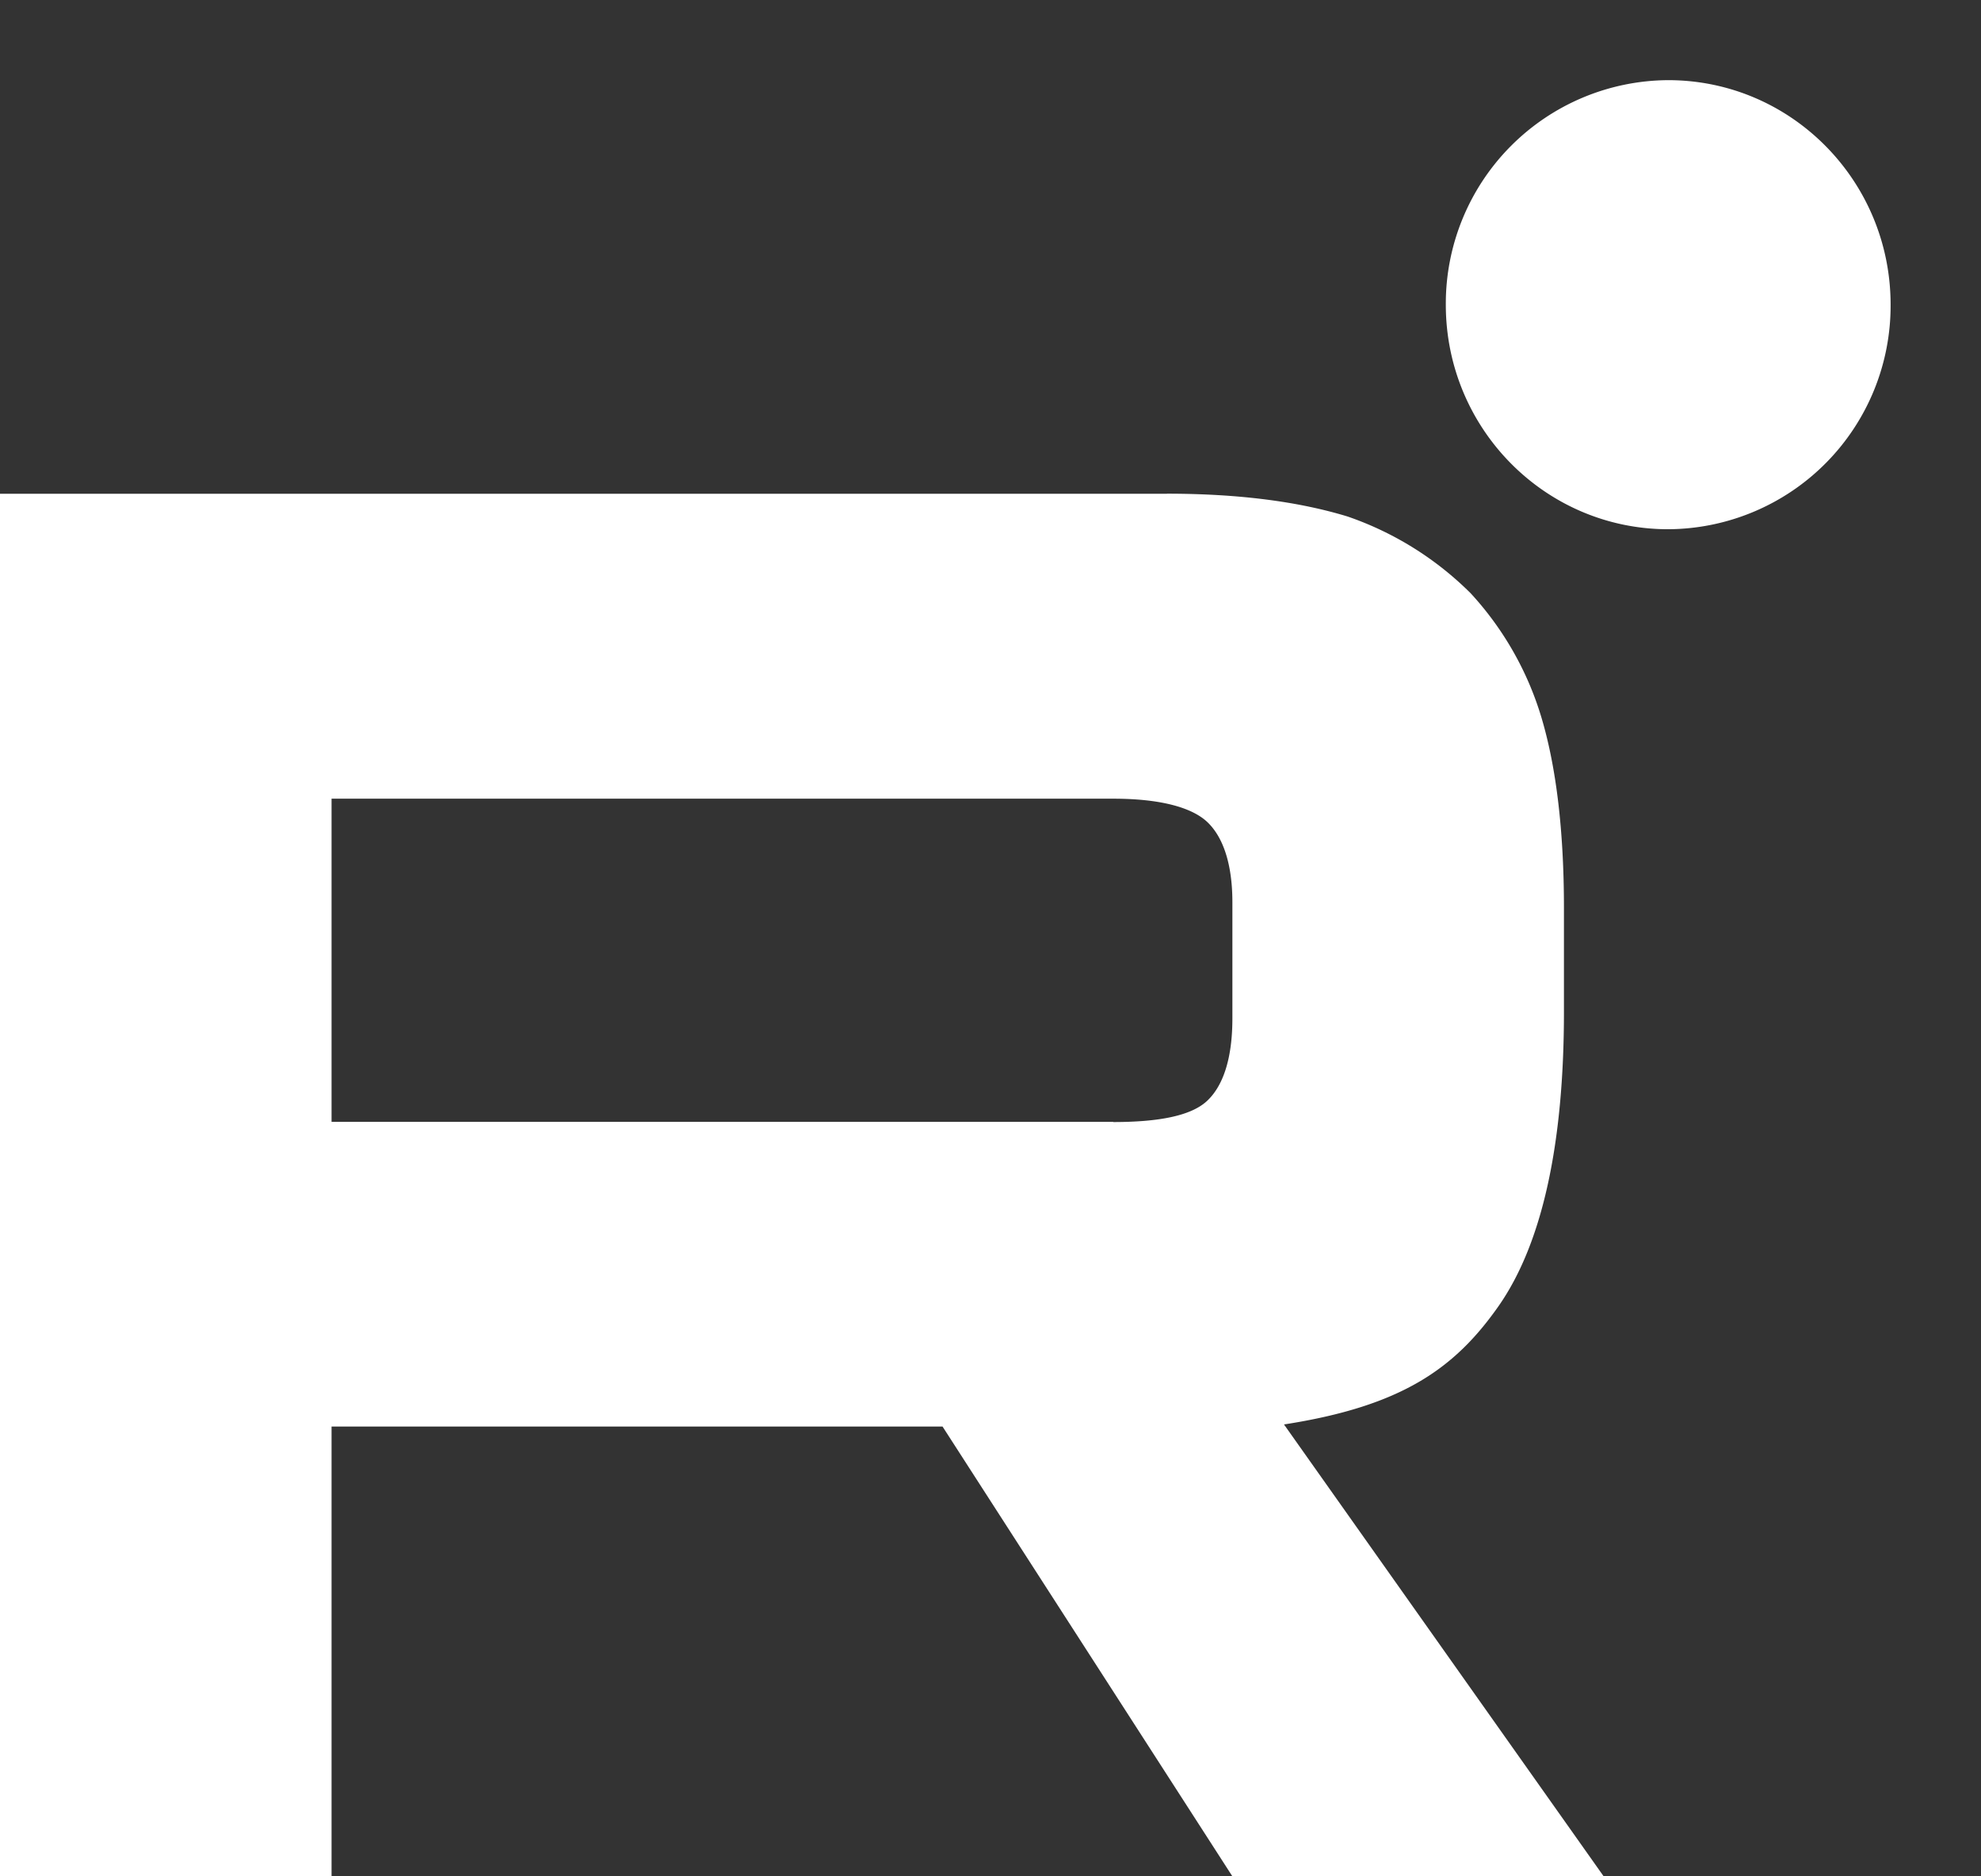
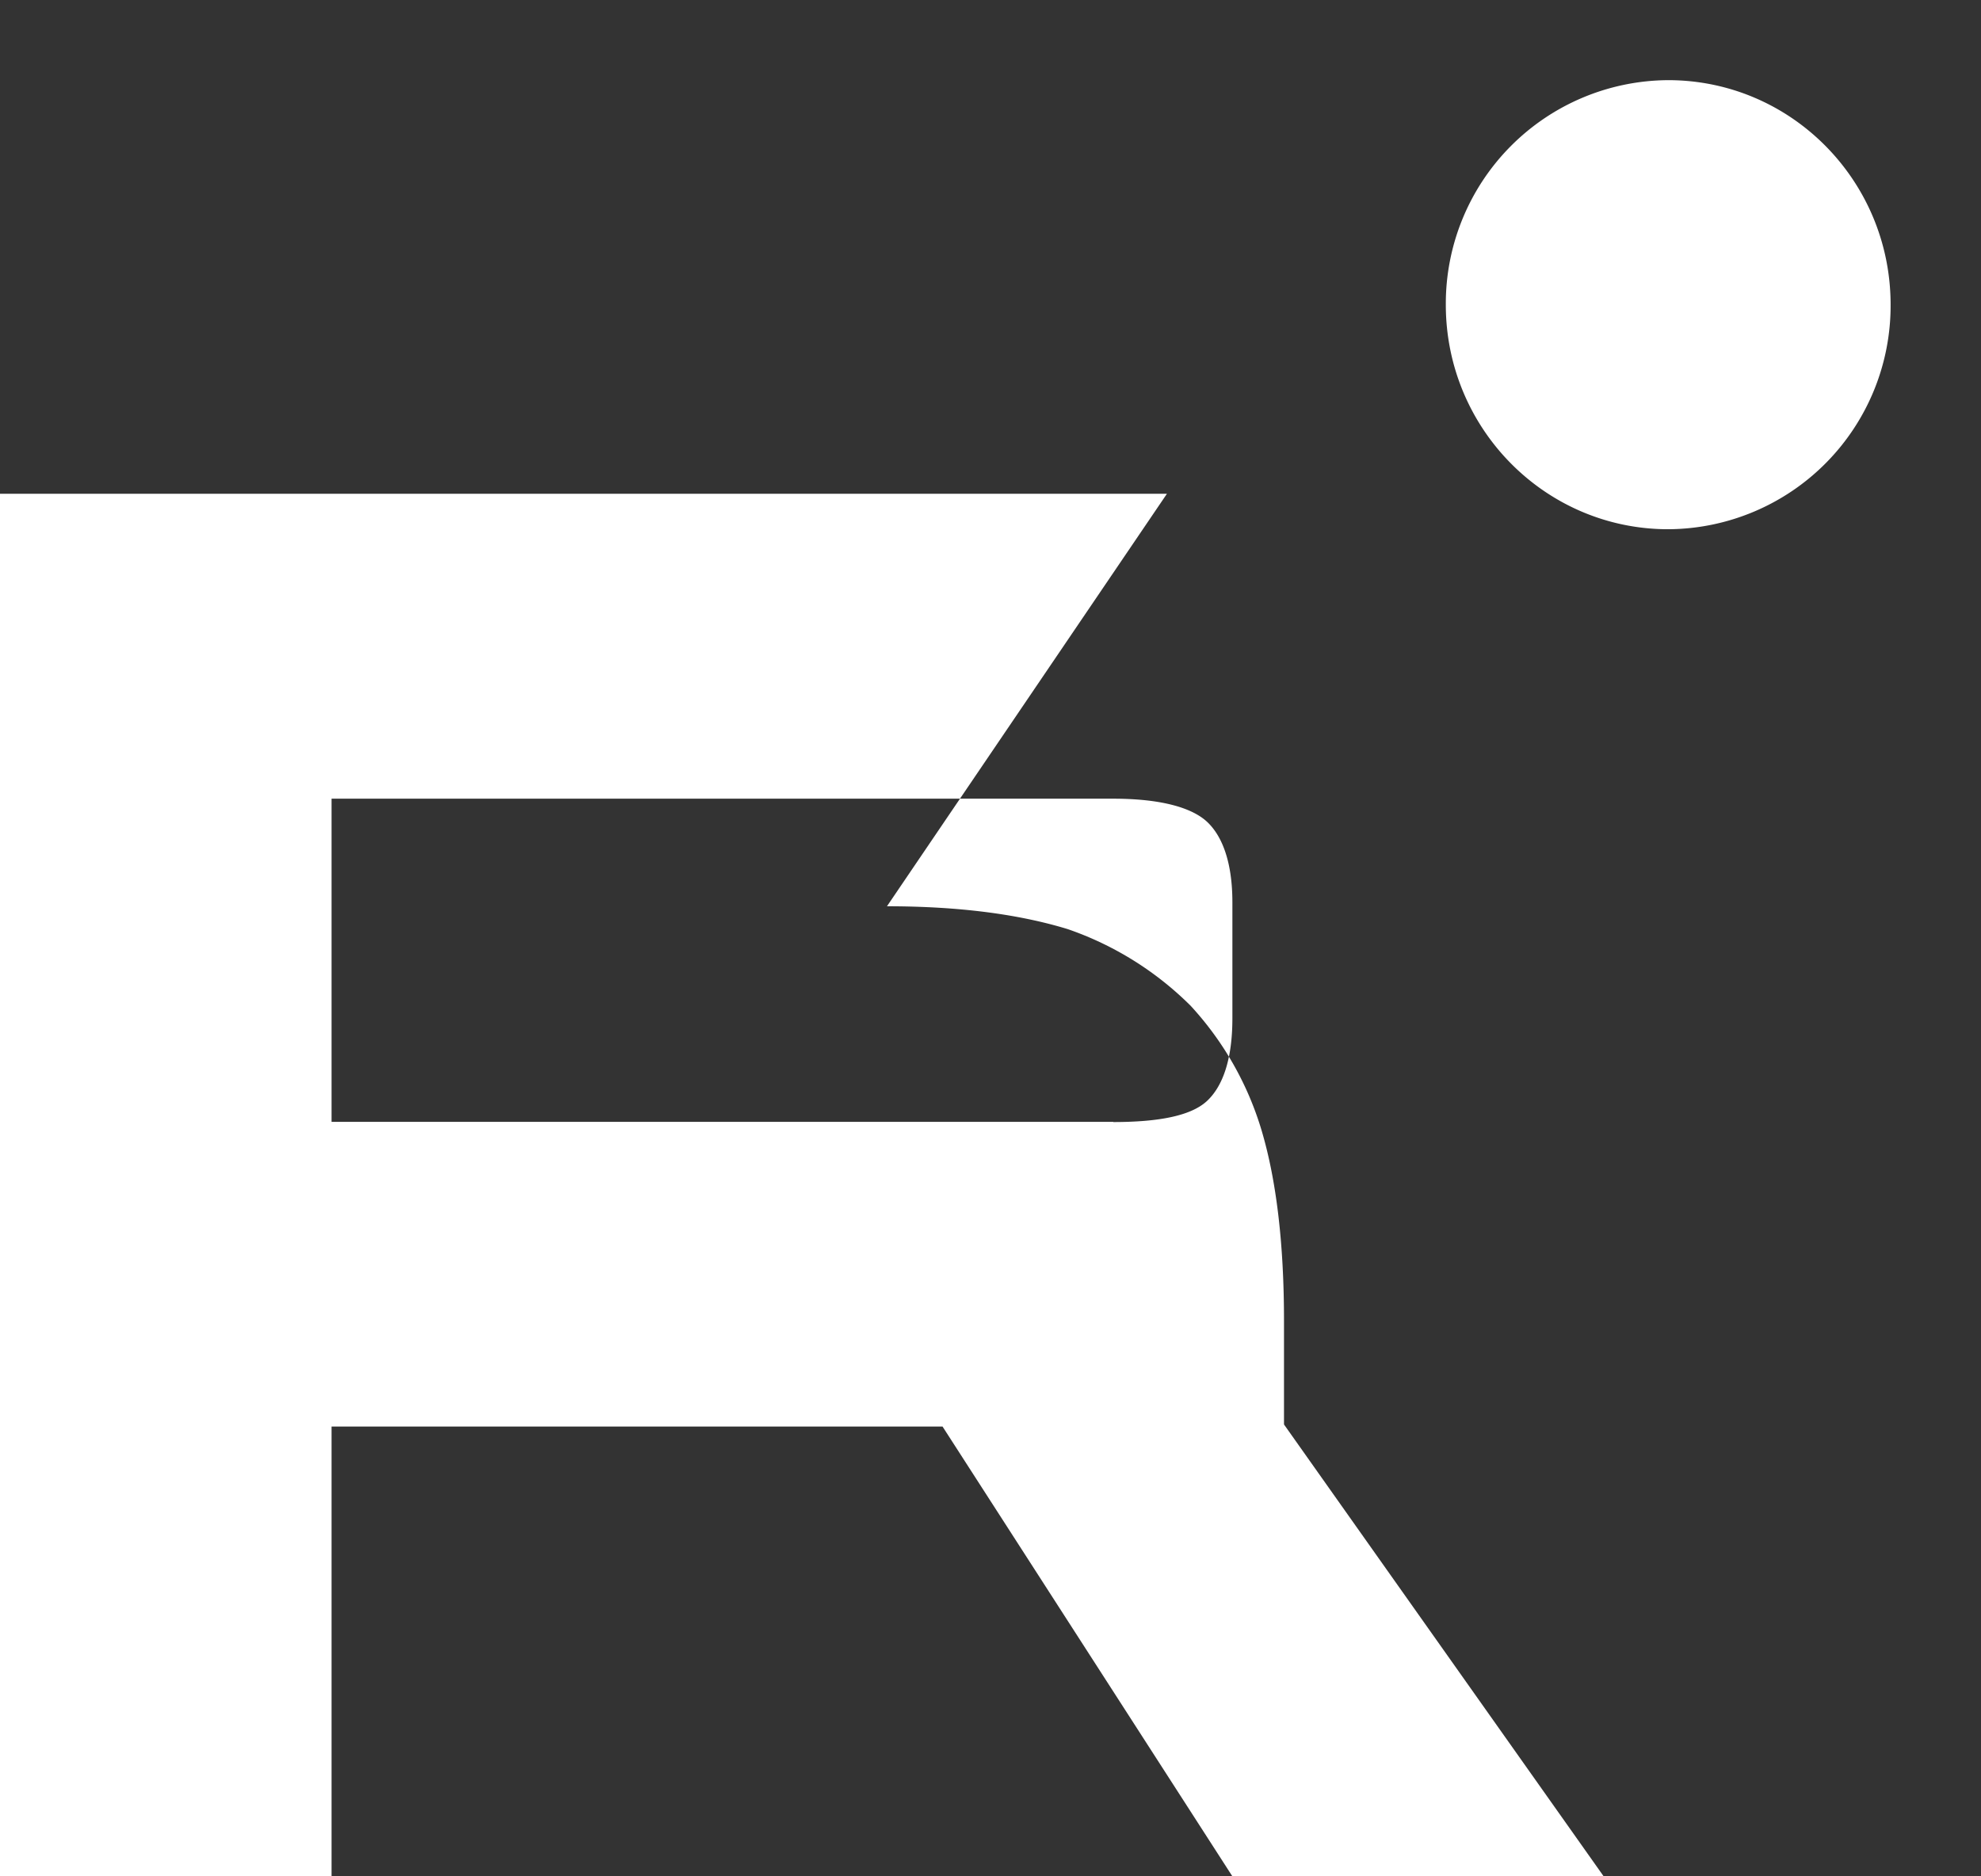
<svg xmlns="http://www.w3.org/2000/svg" width="19" height="18" fill="none" viewBox="0 0 19 18">
  <rect x="0" y="0" width="19" height="18" fill="#333333" stroke="none" />
-   <path fill="#fff" d="M10.678 10.762H3.18v-3.1h7.498c.437 0 .742.079.895.218.153.14.247.398.247.776v1.113c0 .398-.094.656-.247.796-.153.139-.458.199-.896.199zm.514-6.025H0V18h3.18v-4.315h5.86L11.82 18h3.561l-3.066-4.335c1.13-.175 1.638-.537 2.057-1.134.418-.597.628-1.55.628-2.824v-.994c0-.755-.076-1.352-.21-1.81a3.05 3.05 0 0 0-.685-1.212 3.1 3.1 0 0 0-1.18-.736c-.458-.14-1.03-.219-1.733-.219zm4.808.34a2.144 2.144 0 0 0 2.133-2.154c0-1.19-.955-2.154-2.133-2.154a2.144 2.144 0 0 0-2.133 2.154c0 1.19.955 2.154 2.133 2.154" />
+   <path fill="#fff" d="M10.678 10.762H3.18v-3.1h7.498c.437 0 .742.079.895.218.153.14.247.398.247.776v1.113c0 .398-.094.656-.247.796-.153.139-.458.199-.896.199zm.514-6.025H0V18h3.18v-4.315h5.86L11.82 18h3.561l-3.066-4.335v-.994c0-.755-.076-1.352-.21-1.81a3.05 3.05 0 0 0-.685-1.212 3.1 3.1 0 0 0-1.18-.736c-.458-.14-1.03-.219-1.733-.219zm4.808.34a2.144 2.144 0 0 0 2.133-2.154c0-1.19-.955-2.154-2.133-2.154a2.144 2.144 0 0 0-2.133 2.154c0 1.19.955 2.154 2.133 2.154" />
</svg>